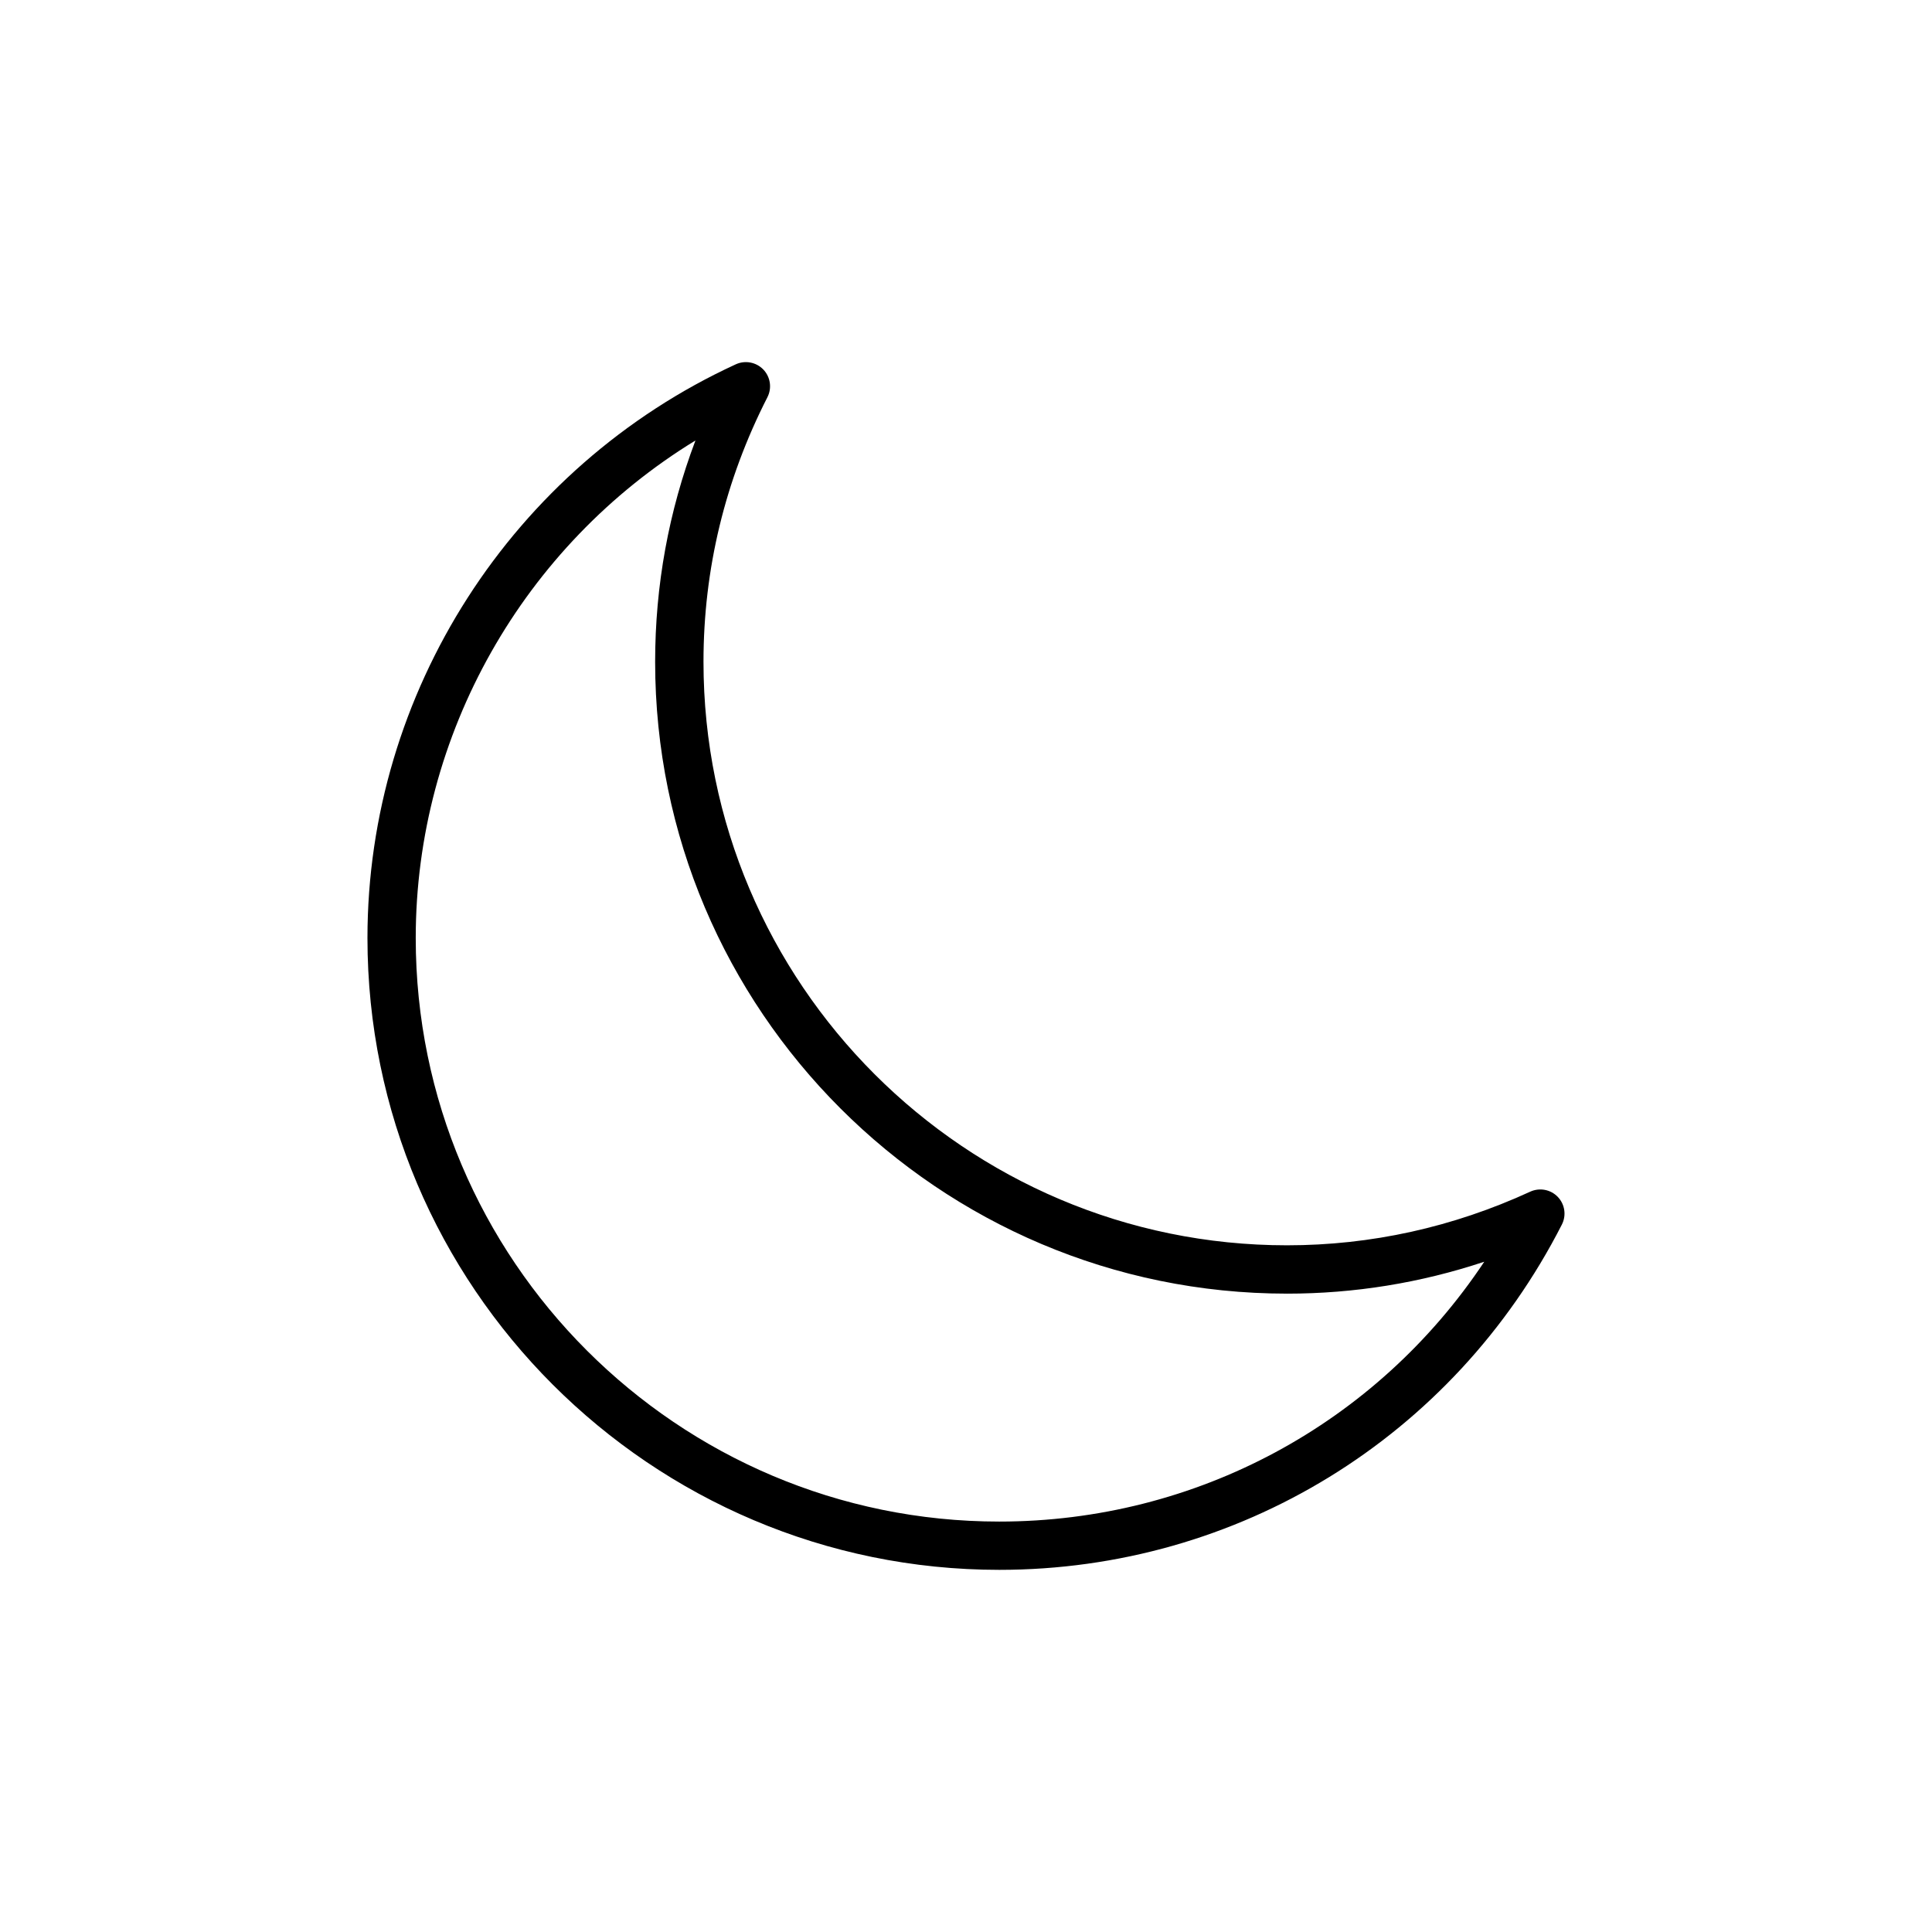
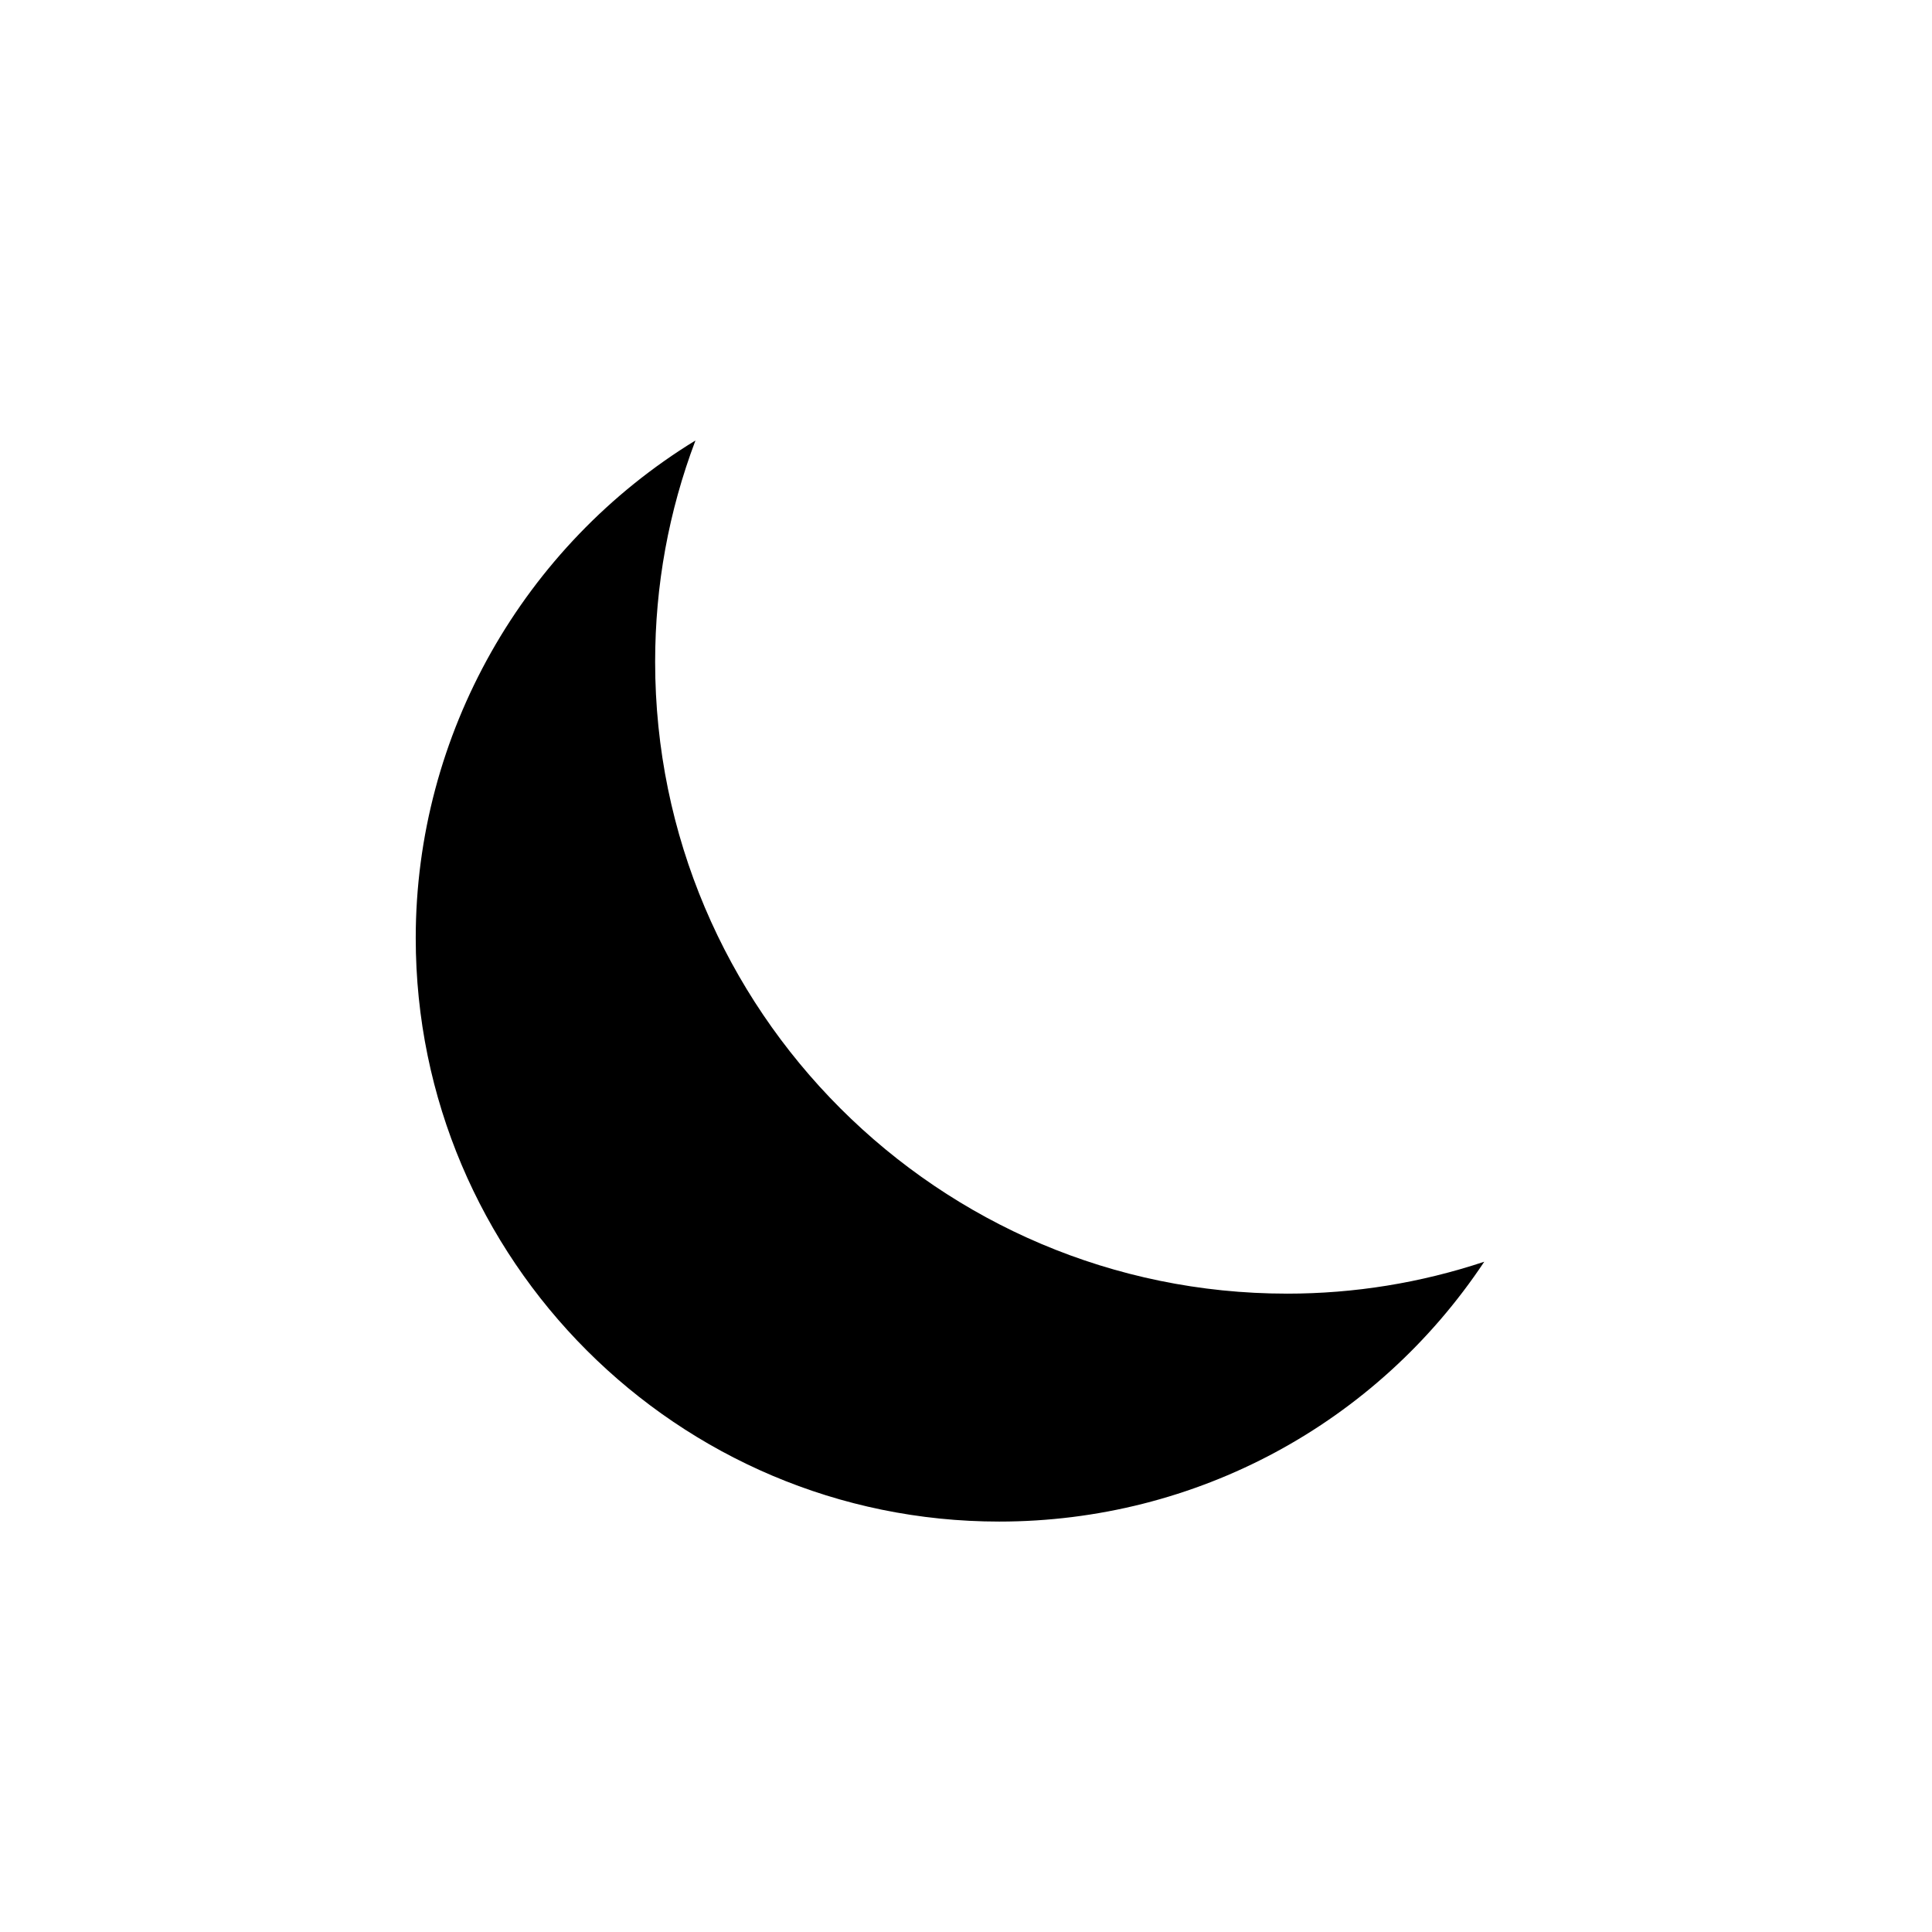
<svg xmlns="http://www.w3.org/2000/svg" fill="#000000" width="800px" height="800px" version="1.1" viewBox="144 144 512 512">
-   <path d="m346.29 241.93c-1.895-1.969-4.828-2.512-7.297-1.383-59.301 27.27-97.613 86.949-97.613 152.04 0 92.328 75.109 167.44 167.44 167.44 63.164 0 120.29-35.059 149.09-91.5 1.238-2.426 0.805-5.371-1.082-7.34-1.895-1.969-4.82-2.512-7.297-1.383-20.516 9.434-42.211 14.215-64.469 14.215-85.262 0-154.63-69.371-154.63-154.63 0-24.504 5.699-48.098 16.941-70.117 1.238-2.426 0.805-5.371-1.082-7.34zm138.77 244.9c17.867 0 35.383-2.84 52.285-8.457-28.512 42.879-76.293 68.859-128.54 68.859-85.262 0-154.63-69.371-154.63-154.64 0-54.02 28.582-104 74.129-131.86-7.094 18.766-10.684 38.422-10.684 58.664 0 92.324 75.113 167.43 167.44 167.43z" />
+   <path d="m346.29 241.93zm138.77 244.9c17.867 0 35.383-2.84 52.285-8.457-28.512 42.879-76.293 68.859-128.54 68.859-85.262 0-154.63-69.371-154.63-154.64 0-54.02 28.582-104 74.129-131.86-7.094 18.766-10.684 38.422-10.684 58.664 0 92.324 75.113 167.43 167.44 167.43z" />
</svg>